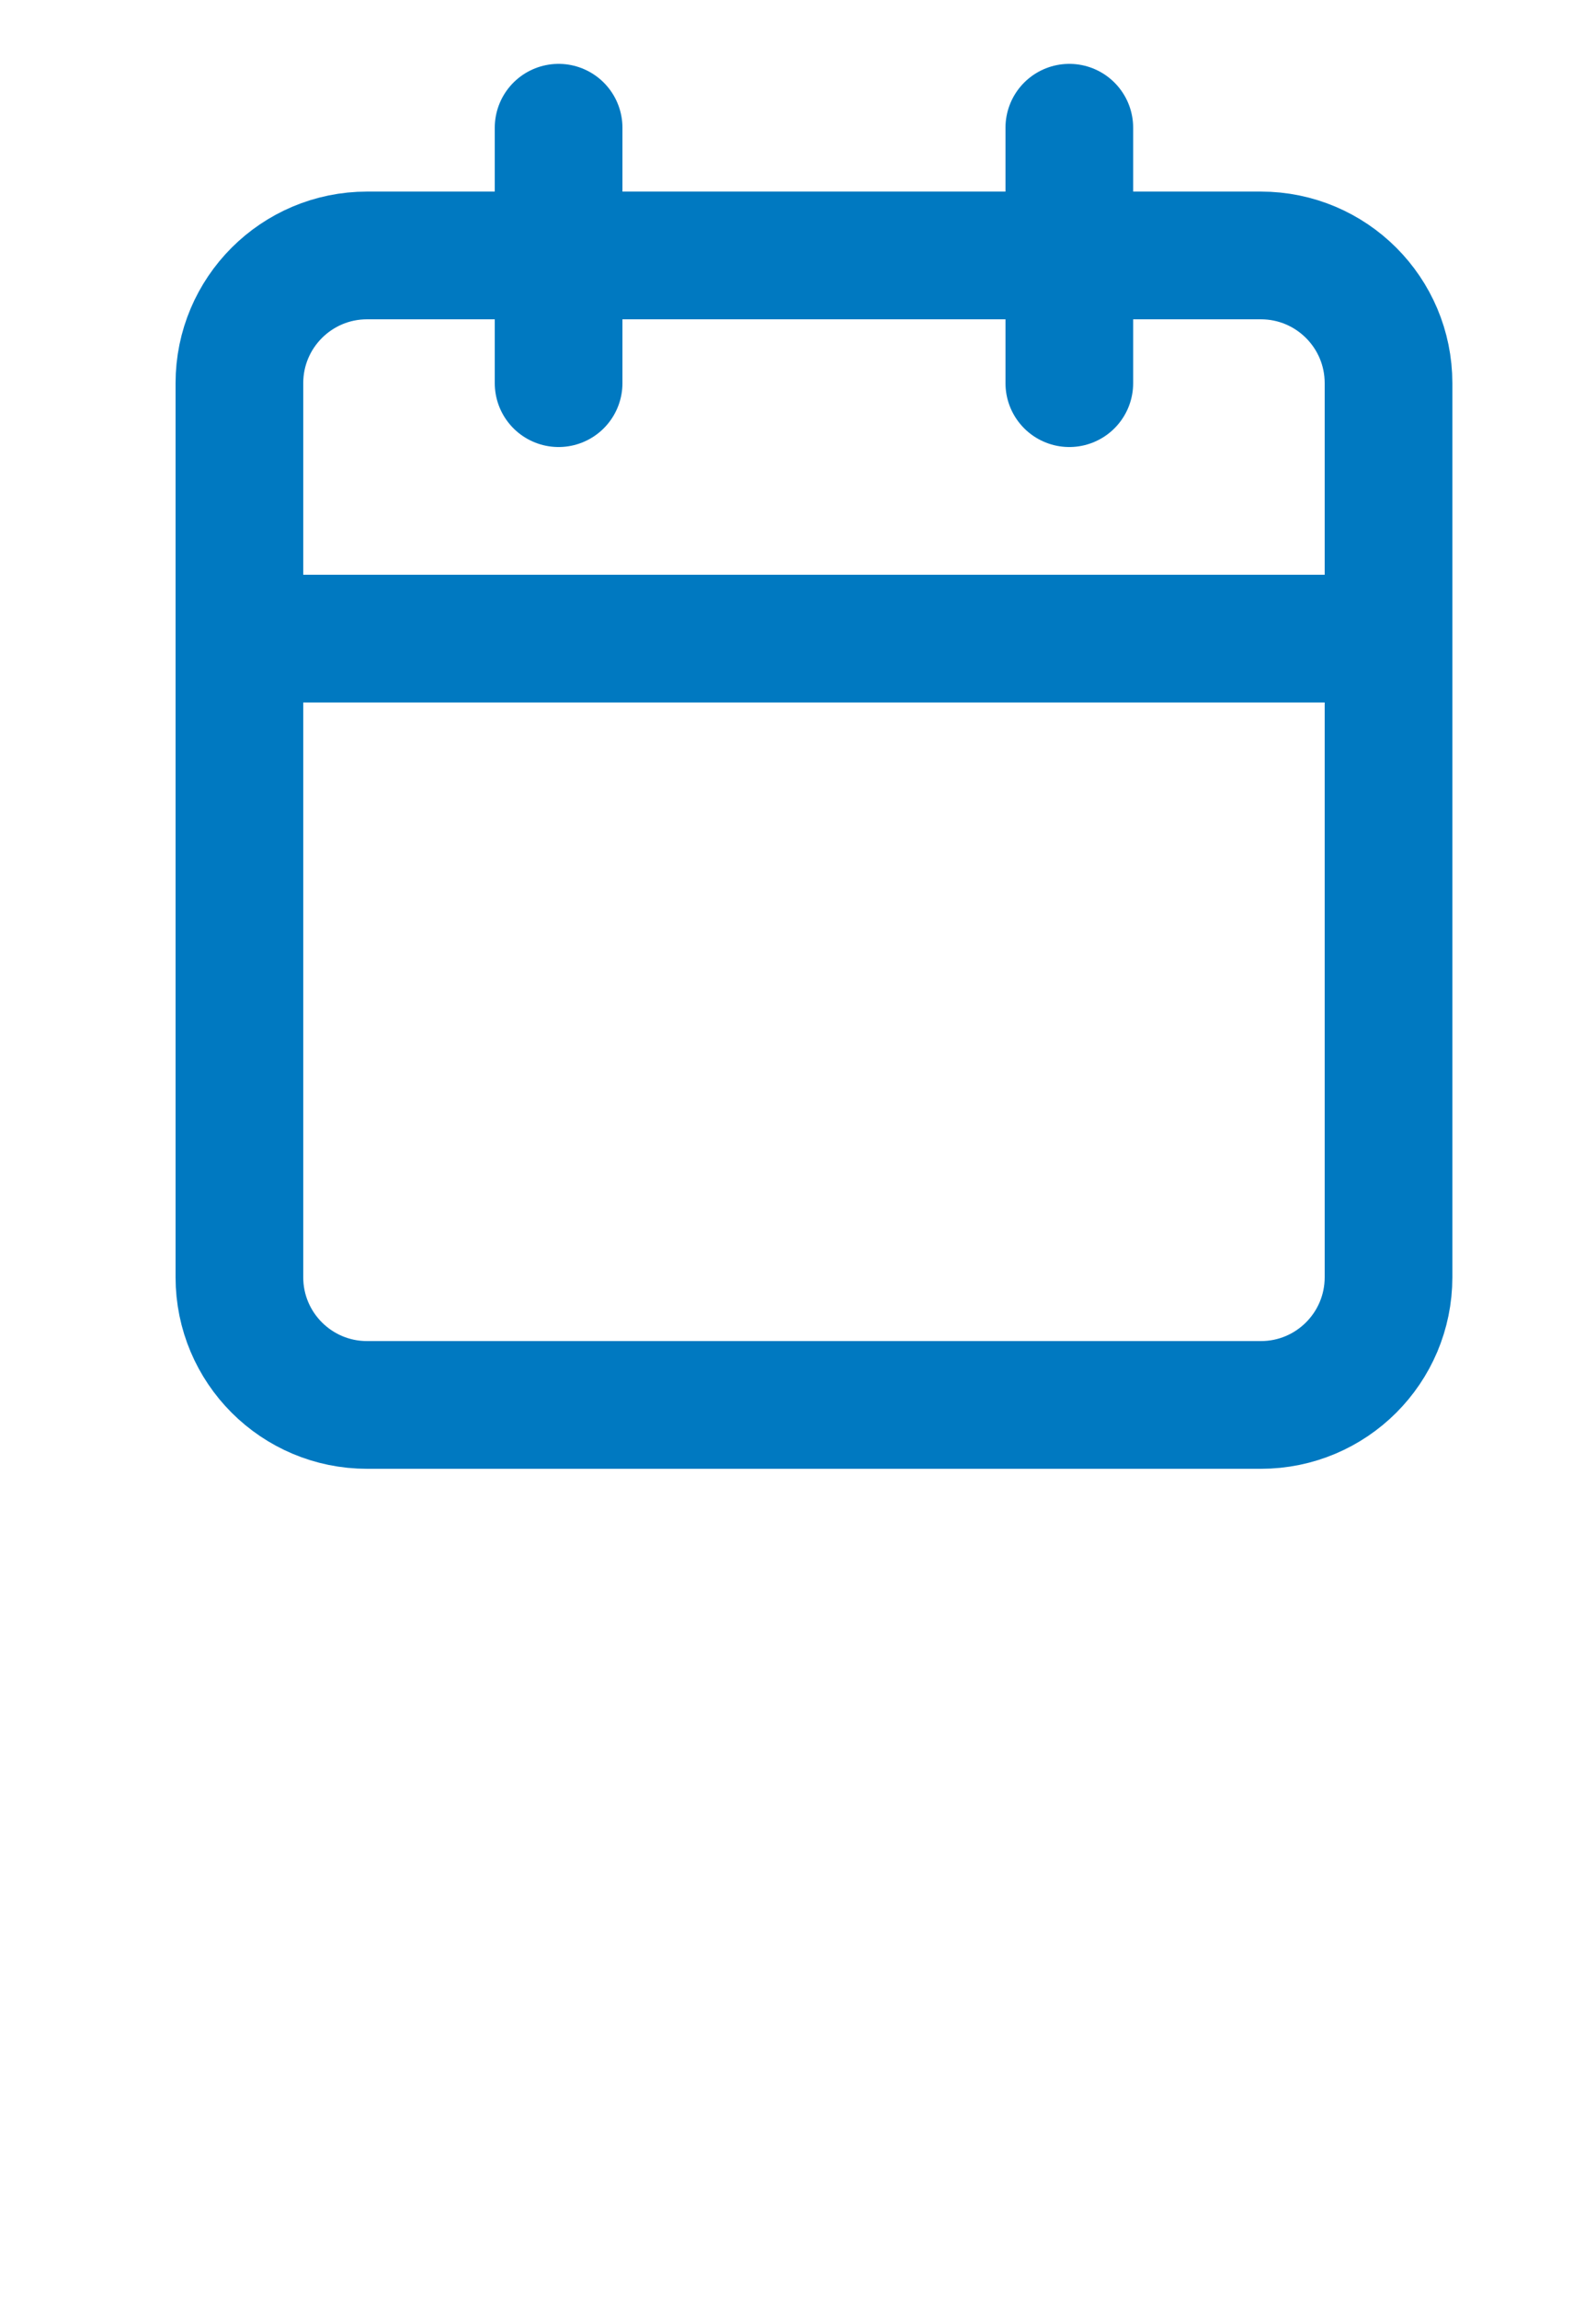
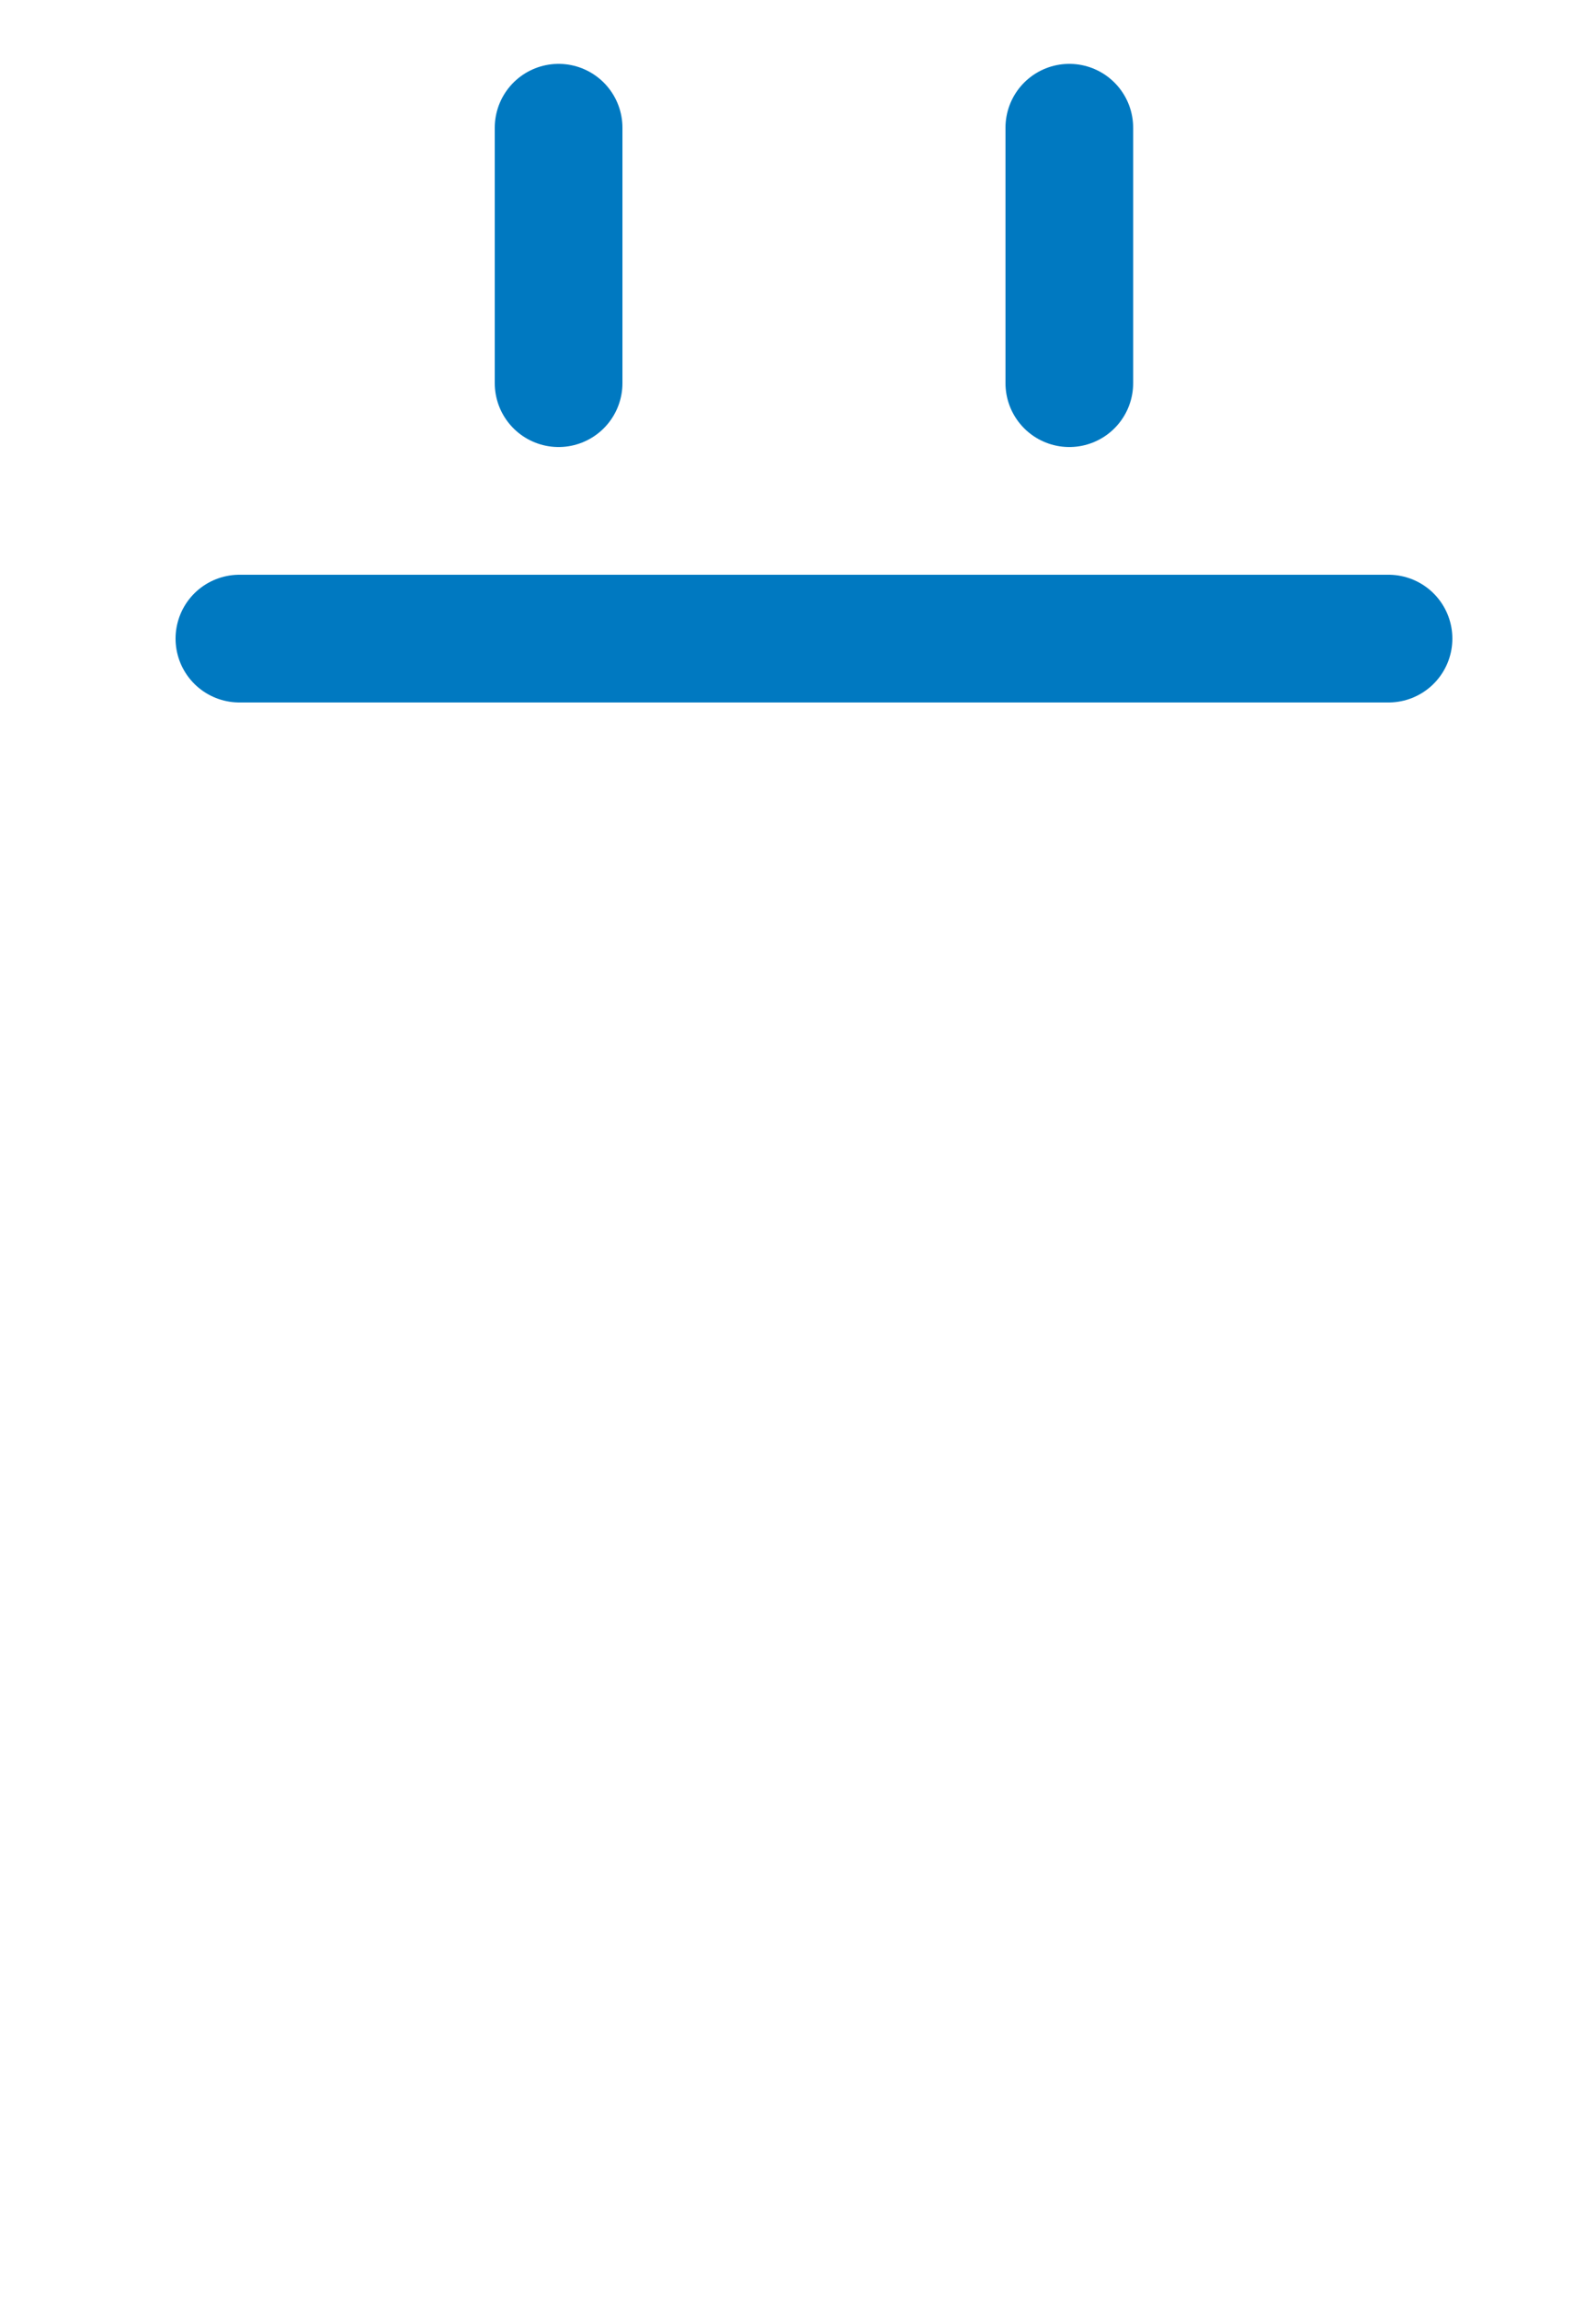
<svg xmlns="http://www.w3.org/2000/svg" width="25" height="36" viewBox="0 0 25 36" fill="none">
-   <path d="M19.75 4H5.75C4.645 4 3.75 4.895 3.75 6V20C3.75 21.105 4.645 22 5.75 22H19.75C20.855 22 21.75 21.105 21.75 20V6C21.75 4.895 20.855 4 19.75 4Z" stroke="#0079C1" stroke-width="2" stroke-linecap="round" stroke-linejoin="round" />
  <path d="M16.75 2V6" stroke="#0079C1" stroke-width="2" stroke-linecap="round" stroke-linejoin="round" />
  <path d="M8.75 2V6" stroke="#0079C1" stroke-width="2" stroke-linecap="round" stroke-linejoin="round" />
  <path d="M3.75 10H21.75" stroke="#0079C1" stroke-width="2" stroke-linecap="round" stroke-linejoin="round" />
</svg>